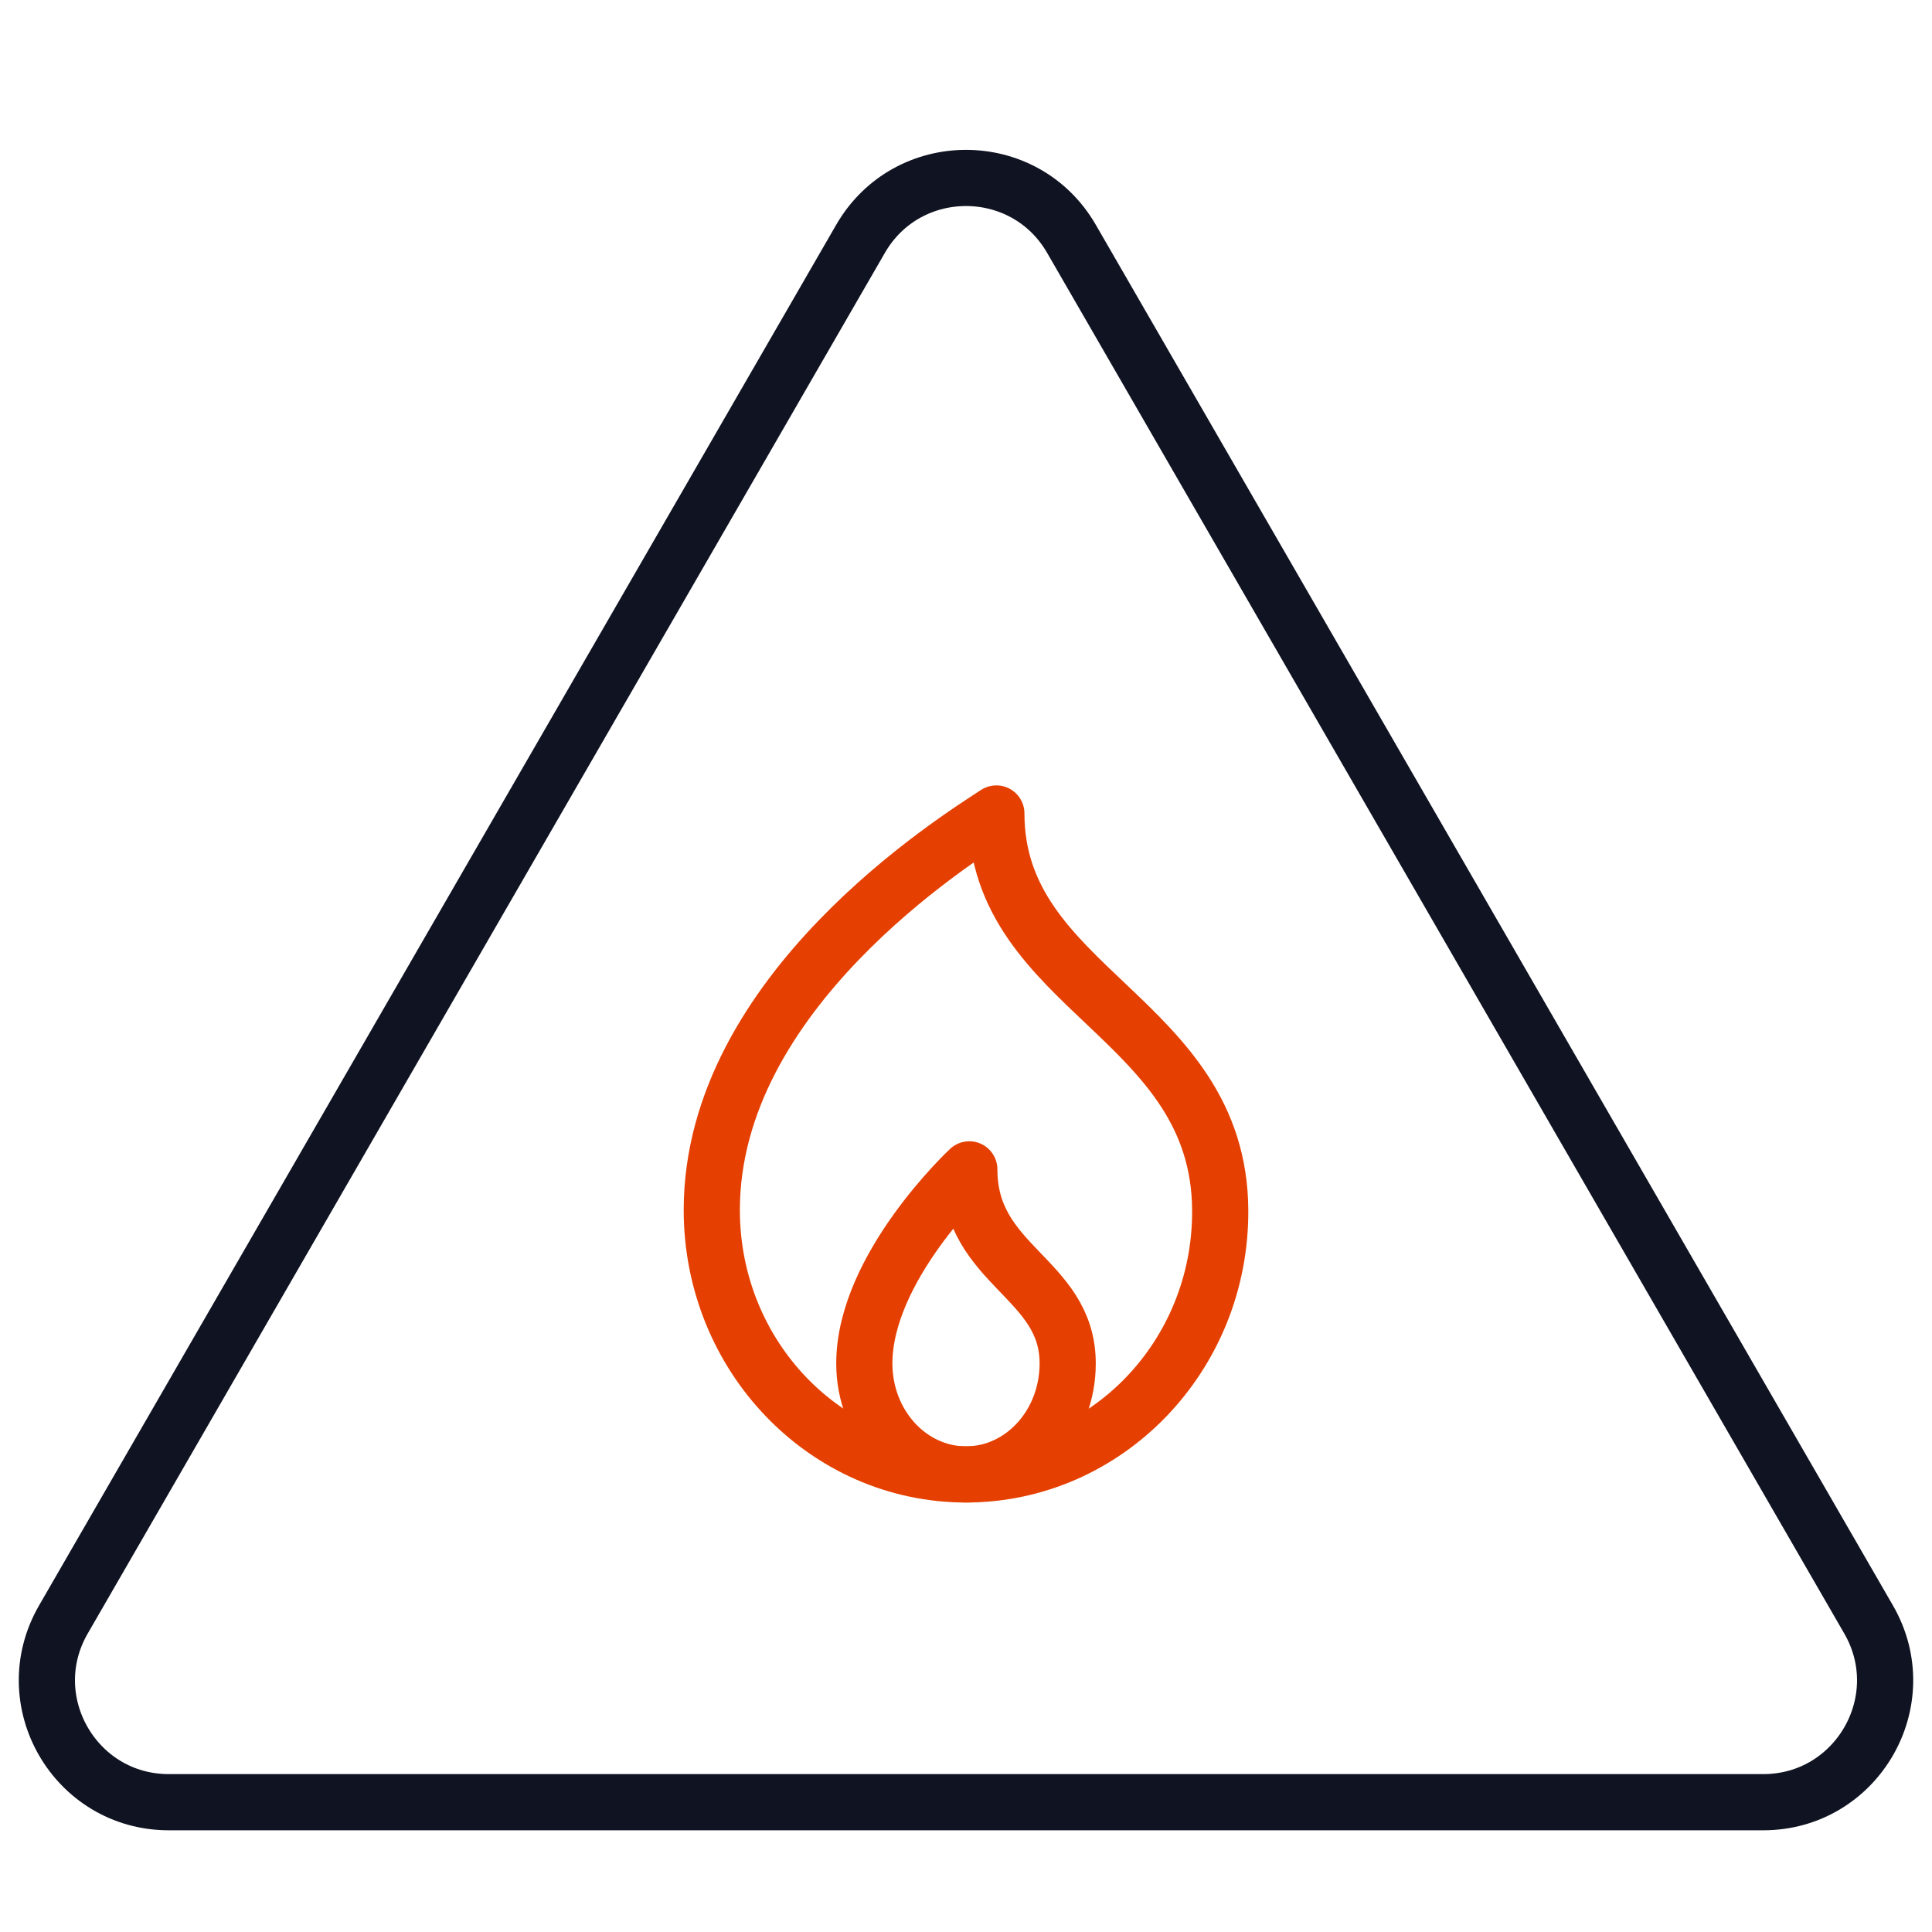
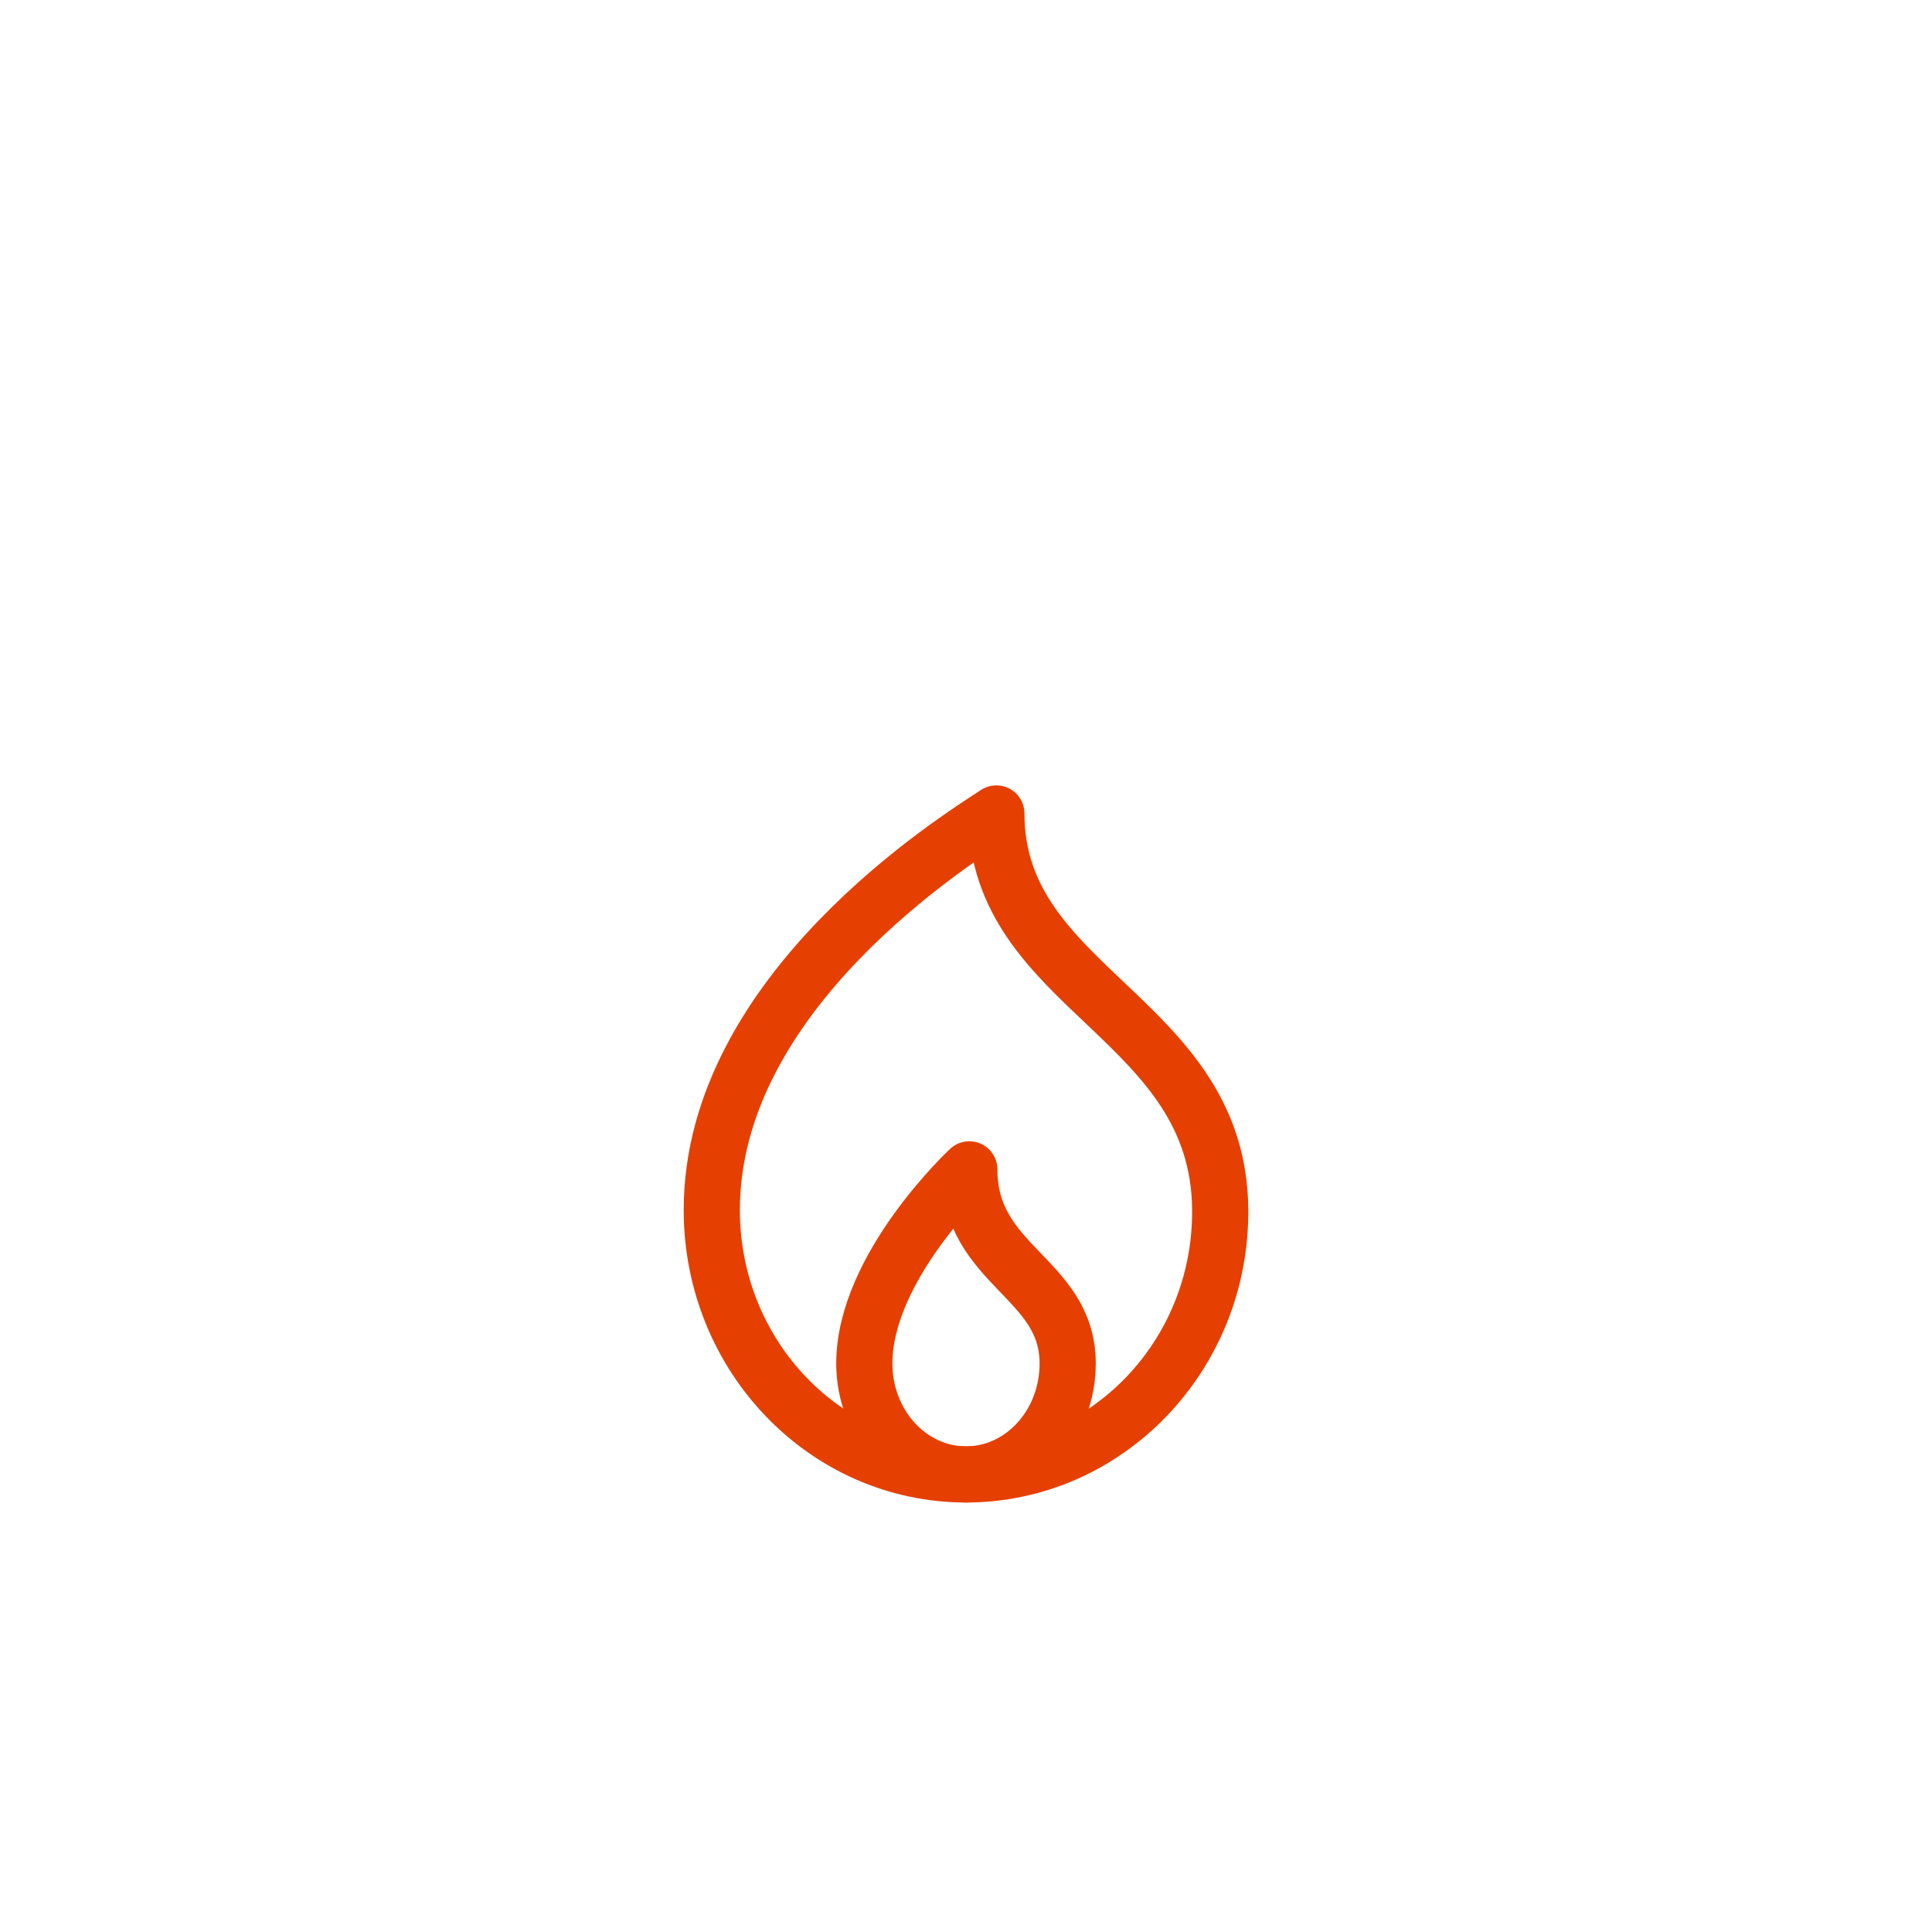
<svg xmlns="http://www.w3.org/2000/svg" width="38" height="38" viewBox="0 0 38 38" fill="none">
  <g clip-path="url(#clip0_1145_25260)">
-     <path d="M21.074 4.697L36.754 31.855C37.675 33.452 36.523 35.447 34.68 35.447H3.32C1.477 35.447 0.325 33.452 1.246 31.855L16.926 4.697C17.848 3.101 20.152 3.101 21.074 4.697Z" stroke="#0F1322" stroke-width="1.105" />
    <path d="M21 26.818C21 28.023 20.105 29 19 29C17.895 29 17 28.023 17 26.818C17 24.923 19.065 23 19.065 23C19.065 24.91 21 25.126 21 26.818Z" stroke="#E54001" stroke-width="1.105" stroke-miterlimit="10" stroke-linecap="round" stroke-linejoin="round" />
    <path d="M24 23.8C24.017 26.672 21.761 29 19 29C16.238 29 14 26.672 14 23.8C14 19.51 18.805 16.52 19.597 16C19.597 19.476 23.977 20.006 24 23.8Z" stroke="#E54001" stroke-width="1.105" stroke-miterlimit="10" stroke-linecap="round" stroke-linejoin="round" />
  </g>
  <defs>
    <clipPath id="clip0_1145_25260">
      <rect width="38" height="38" fill="white" />
    </clipPath>
  </defs>
</svg>